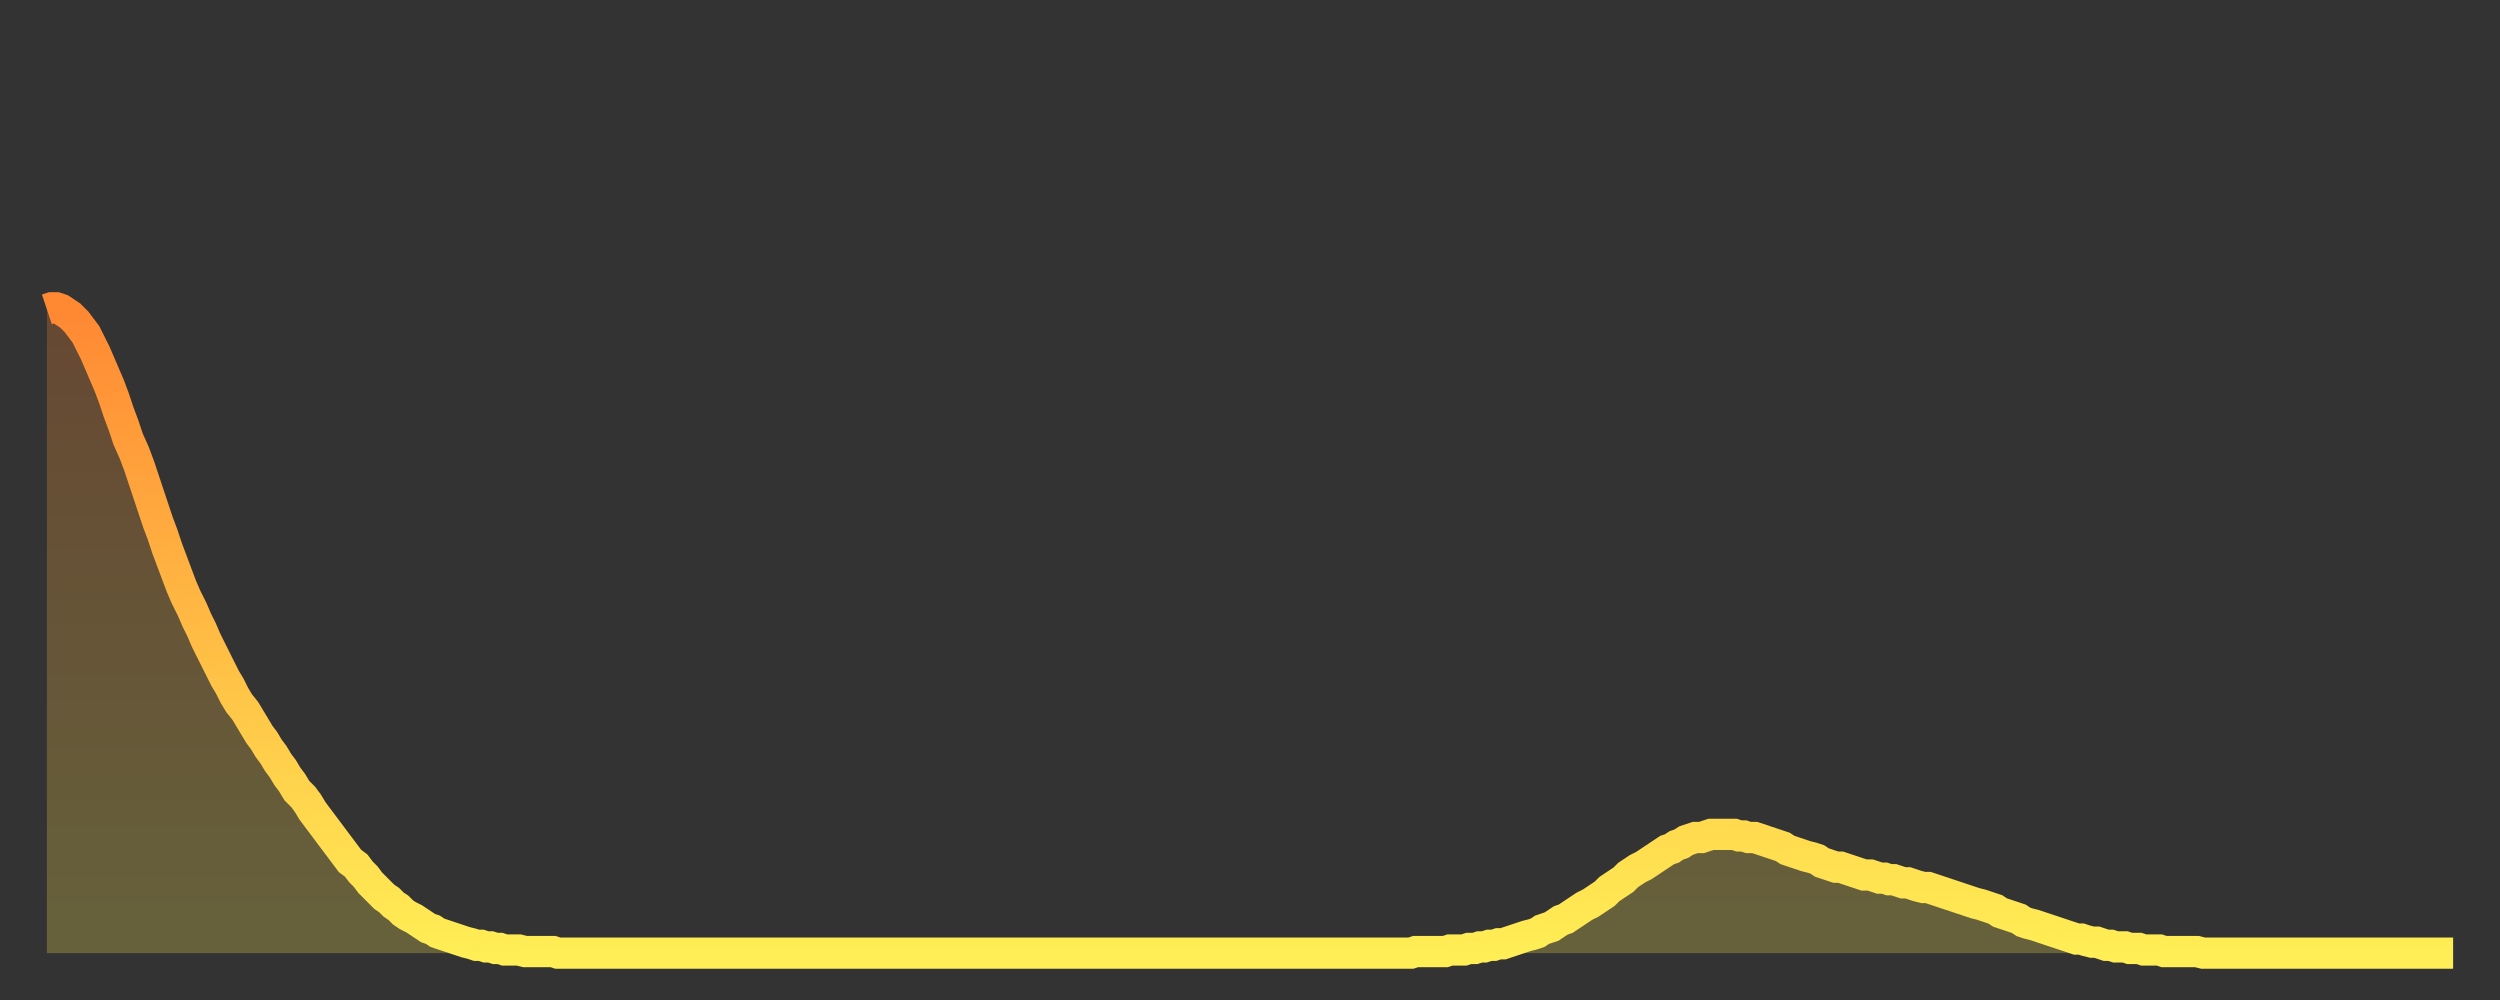
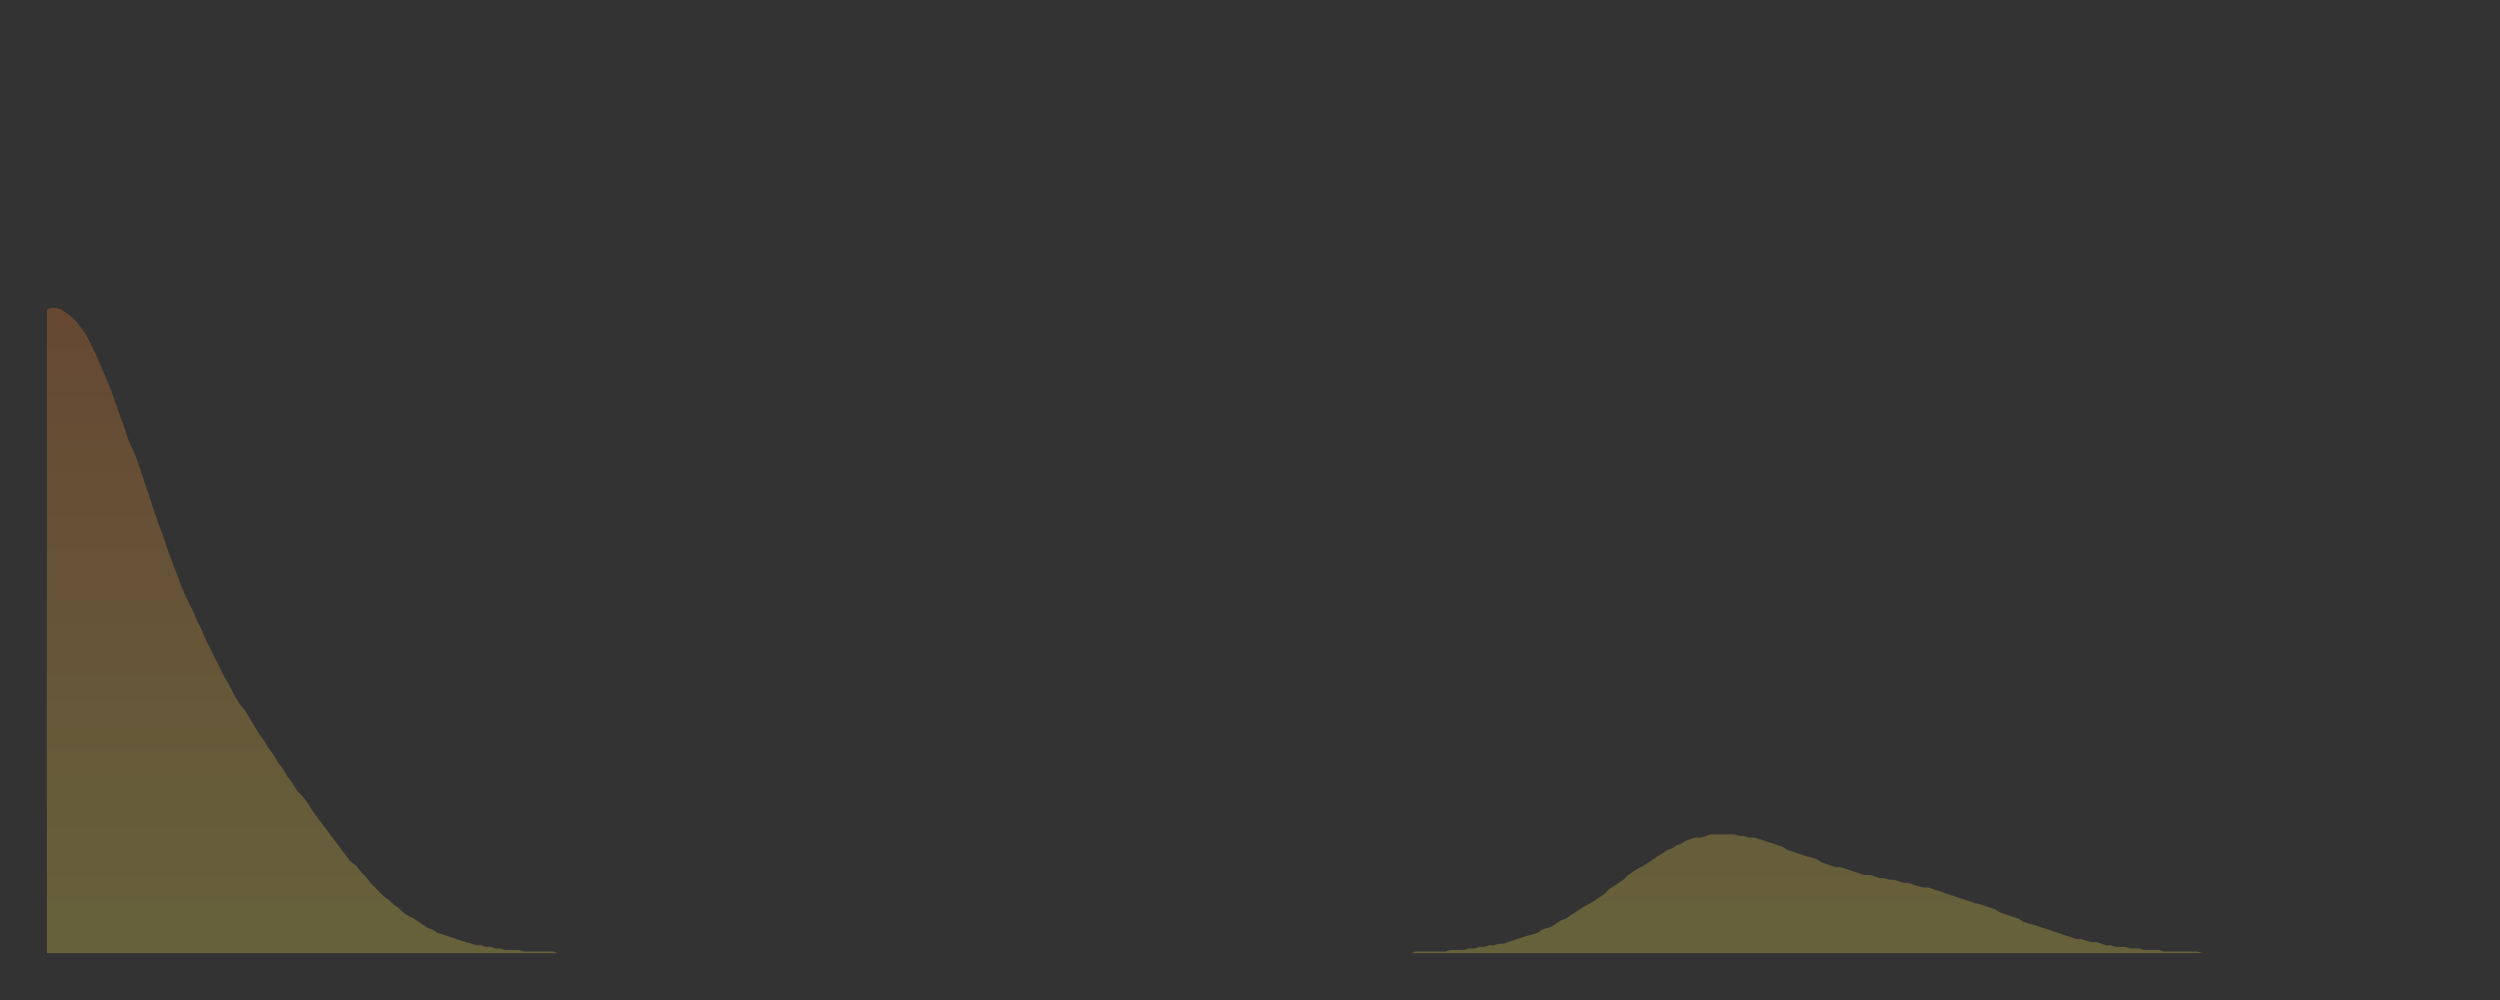
<svg xmlns="http://www.w3.org/2000/svg" baseProfile="full" height="64" version="1.1" width="160">
  <rect width="100%" height="100%" fill="#333333" stroke="none" />
  <defs>
    <linearGradient id="id21458" x1="0" x2="0" y1="0" y2="1">
      <stop offset="0%" stop-color="#ff8833" />
      <stop offset="50%" stop-color="#ffbb44" />
      <stop offset="100%" stop-color="#ffee55" />
    </linearGradient>
  </defs>
  <g transform="translate(3,3)">
    <g>
-       <path d="M 0.0 16.8 0.3 16.7 0.6 16.7 0.9 16.8 1.2 17.0 1.5 17.2 1.9 17.6 2.2 18.0 2.5 18.4 2.8 19.0 3.1 19.6 3.4 20.3 3.7 21.0 4.0 21.7 4.3 22.5 4.6 23.4 4.9 24.2 5.2 25.1 5.6 26.0 5.9 26.8 6.2 27.7 6.5 28.6 6.8 29.5 7.1 30.4 7.4 31.2 7.7 32.1 8.0 32.9 8.3 33.7 8.6 34.5 8.9 35.2 9.3 36.0 9.6 36.7 9.9 37.3 10.2 38.0 10.5 38.6 10.8 39.2 11.1 39.8 11.4 40.4 11.7 40.9 12.0 41.5 12.3 42.0 12.7 42.5 13.0 43.0 13.3 43.5 13.6 44.0 13.9 44.4 14.2 44.9 14.5 45.3 14.8 45.8 15.1 46.2 15.4 46.7 15.7 47.1 16.0 47.6 16.4 48.0 16.7 48.4 17.0 48.9 17.3 49.3 17.6 49.7 17.9 50.1 18.2 50.5 18.5 50.9 18.8 51.3 19.1 51.7 19.4 52.1 19.8 52.4 20.1 52.8 20.4 53.1 20.7 53.5 21.0 53.8 21.3 54.1 21.6 54.4 21.9 54.6 22.2 54.9 22.5 55.1 22.8 55.4 23.1 55.6 23.5 55.8 23.8 56.0 24.1 56.2 24.4 56.4 24.7 56.5 25.0 56.7 25.3 56.8 25.6 56.9 25.9 57.0 26.2 57.1 26.5 57.2 26.8 57.3 27.2 57.4 27.5 57.5 27.8 57.5 28.1 57.6 28.4 57.6 28.7 57.7 29.0 57.7 29.3 57.8 29.6 57.8 29.9 57.8 30.2 57.8 30.6 57.9 30.9 57.9 31.2 57.9 31.5 57.9 31.8 57.9 32.1 57.9 32.4 57.9 32.7 58.0 33.0 58.0 33.3 58.0 33.6 58.0 33.9 58.0 34.3 58.0 34.6 58.0 34.9 58.0 35.2 58.0 35.5 58.0 35.8 58.0 36.1 58.0 36.4 58.0 36.7 58.0 37.0 58.0 37.3 58.0 37.7 58.0 38.0 58.0 38.3 58.0 38.6 58.0 38.9 58.0 39.2 58.0 39.5 58.0 39.8 58.0 40.1 58.0 40.4 58.0 40.7 58.0 41.0 58.0 41.4 58.0 41.7 58.0 42.0 58.0 42.3 58.0 42.6 58.0 42.9 58.0 43.2 58.0 43.5 58.0 43.8 58.0 44.1 58.0 44.4 58.0 44.7 58.0 45.1 58.0 45.4 58.0 45.7 58.0 46.0 58.0 46.3 58.0 46.6 58.0 46.9 58.0 47.2 58.0 47.5 58.0 47.8 58.0 48.1 58.0 48.5 58.0 48.8 58.0 49.1 58.0 49.4 58.0 49.7 58.0 50.0 58.0 50.3 58.0 50.6 58.0 50.9 58.0 51.2 58.0 51.5 58.0 51.8 58.0 52.2 58.0 52.5 58.0 52.8 58.0 53.1 58.0 53.4 58.0 53.7 58.0 54.0 58.0 54.3 58.0 54.6 58.0 54.9 58.0 55.2 58.0 55.6 58.0 55.9 58.0 56.2 58.0 56.5 58.0 56.8 58.0 57.1 58.0 57.4 58.0 57.7 58.0 58.0 58.0 58.3 58.0 58.6 58.0 58.9 58.0 59.3 58.0 59.6 58.0 59.9 58.0 60.2 58.0 60.5 58.0 60.8 58.0 61.1 58.0 61.4 58.0 61.7 58.0 62.0 58.0 62.3 58.0 62.6 58.0 63.0 58.0 63.3 58.0 63.6 58.0 63.9 58.0 64.2 58.0 64.5 58.0 64.8 58.0 65.1 58.0 65.4 58.0 65.7 58.0 66.0 58.0 66.4 58.0 66.7 58.0 67.0 58.0 67.3 58.0 67.6 58.0 67.9 58.0 68.2 58.0 68.5 58.0 68.8 58.0 69.1 58.0 69.4 58.0 69.7 58.0 70.1 58.0 70.4 58.0 70.7 58.0 71.0 58.0 71.3 58.0 71.6 58.0 71.9 58.0 72.2 58.0 72.5 58.0 72.8 58.0 73.1 58.0 73.5 58.0 73.8 58.0 74.1 58.0 74.4 58.0 74.7 58.0 75.0 58.0 75.3 58.0 75.6 58.0 75.9 58.0 76.2 58.0 76.5 58.0 76.8 58.0 77.2 58.0 77.5 58.0 77.8 58.0 78.1 58.0 78.4 58.0 78.7 58.0 79.0 58.0 79.3 58.0 79.6 58.0 79.9 58.0 80.2 58.0 80.5 58.0 80.9 58.0 81.2 58.0 81.5 58.0 81.8 58.0 82.1 58.0 82.4 58.0 82.7 58.0 83.0 58.0 83.3 58.0 83.6 58.0 83.9 58.0 84.3 58.0 84.6 58.0 84.9 58.0 85.2 58.0 85.5 58.0 85.8 58.0 86.1 58.0 86.4 58.0 86.7 58.0 87.0 58.0 87.3 58.0 87.6 57.9 88.0 57.9 88.3 57.9 88.6 57.9 88.9 57.9 89.2 57.9 89.5 57.9 89.8 57.8 90.1 57.8 90.4 57.8 90.7 57.8 91.0 57.7 91.4 57.7 91.7 57.6 92.0 57.6 92.3 57.5 92.6 57.5 92.9 57.4 93.2 57.4 93.5 57.3 93.8 57.2 94.1 57.1 94.4 57.0 94.7 56.9 95.1 56.8 95.4 56.7 95.7 56.5 96.0 56.4 96.3 56.3 96.6 56.1 96.9 55.9 97.2 55.8 97.5 55.6 97.8 55.4 98.1 55.2 98.4 55.0 98.8 54.8 99.1 54.6 99.4 54.4 99.7 54.2 100.0 53.9 100.3 53.7 100.6 53.5 100.9 53.3 101.2 53.0 101.5 52.8 101.8 52.6 102.2 52.4 102.5 52.2 102.8 52.0 103.1 51.8 103.4 51.6 103.7 51.4 104.0 51.3 104.3 51.1 104.6 51.0 104.9 50.8 105.2 50.7 105.5 50.6 105.9 50.6 106.2 50.5 106.5 50.4 106.8 50.4 107.1 50.4 107.4 50.4 107.7 50.4 108.0 50.4 108.3 50.5 108.6 50.5 108.9 50.6 109.3 50.6 109.6 50.7 109.9 50.8 110.2 50.9 110.5 51.0 110.8 51.1 111.1 51.2 111.4 51.4 111.7 51.5 112.0 51.6 112.3 51.7 112.6 51.8 113.0 51.9 113.3 52.0 113.6 52.2 113.9 52.3 114.2 52.4 114.5 52.5 114.8 52.5 115.1 52.6 115.4 52.7 115.7 52.8 116.0 52.9 116.3 53.0 116.7 53.0 117.0 53.1 117.3 53.2 117.6 53.2 117.9 53.3 118.2 53.3 118.5 53.4 118.8 53.5 119.1 53.5 119.4 53.6 119.7 53.7 120.1 53.8 120.4 53.8 120.7 53.9 121.0 54.0 121.3 54.1 121.6 54.2 121.9 54.3 122.2 54.4 122.5 54.5 122.8 54.6 123.1 54.7 123.4 54.8 123.8 54.9 124.1 55.0 124.4 55.1 124.7 55.2 125.0 55.4 125.3 55.5 125.6 55.6 125.9 55.7 126.2 55.8 126.5 56.0 126.8 56.1 127.2 56.2 127.5 56.3 127.8 56.4 128.1 56.5 128.4 56.6 128.7 56.7 129.0 56.8 129.3 56.9 129.6 57.0 129.9 57.1 130.2 57.1 130.5 57.2 130.9 57.3 131.2 57.3 131.5 57.4 131.8 57.5 132.1 57.5 132.4 57.6 132.7 57.6 133.0 57.6 133.3 57.7 133.6 57.7 133.9 57.7 134.2 57.8 134.6 57.8 134.9 57.8 135.2 57.8 135.5 57.9 135.8 57.9 136.1 57.9 136.4 57.9 136.7 57.9 137.0 57.9 137.3 57.9 137.6 57.9 138.0 58.0 138.3 58.0 138.6 58.0 138.9 58.0 139.2 58.0 139.5 58.0 139.8 58.0 140.1 58.0 140.4 58.0 140.7 58.0 141.0 58.0 141.3 58.0 141.7 58.0 142.0 58.0 142.3 58.0 142.6 58.0 142.9 58.0 143.2 58.0 143.5 58.0 143.8 58.0 144.1 58.0 144.4 58.0 144.7 58.0 145.1 58.0 145.4 58.0 145.7 58.0 146.0 58.0 146.3 58.0 146.6 58.0 146.9 58.0 147.2 58.0 147.5 58.0 147.8 58.0 148.1 58.0 148.4 58.0 148.8 58.0 149.1 58.0 149.4 58.0 149.7 58.0 150.0 58.0 150.3 58.0 150.6 58.0 150.9 58.0 151.2 58.0 151.5 58.0 151.8 58.0 152.1 58.0 152.5 58.0 152.8 58.0 153.1 58.0 153.4 58.0 153.7 58.0 154.0 58.0" fill="none" id="graph-curve" opacity="1" stroke="url(#id21458)" stroke-width="2" />
      <path d="M 0 58 L 0.0 16.8 0.3 16.7 0.6 16.7 0.9 16.8 1.2 17.0 1.5 17.2 1.9 17.6 2.2 18.0 2.5 18.4 2.8 19.0 3.1 19.6 3.4 20.3 3.7 21.0 4.0 21.7 4.3 22.5 4.6 23.4 4.9 24.2 5.2 25.1 5.6 26.0 5.9 26.8 6.2 27.7 6.5 28.6 6.8 29.5 7.1 30.4 7.4 31.2 7.7 32.1 8.0 32.9 8.3 33.7 8.6 34.5 8.9 35.2 9.3 36.0 9.6 36.7 9.9 37.3 10.2 38.0 10.5 38.6 10.8 39.2 11.1 39.8 11.4 40.4 11.7 40.9 12.0 41.5 12.3 42.0 12.7 42.5 13.0 43.0 13.3 43.5 13.6 44.0 13.9 44.4 14.2 44.9 14.5 45.3 14.8 45.8 15.1 46.2 15.4 46.7 15.7 47.1 16.0 47.6 16.4 48.0 16.7 48.4 17.0 48.9 17.3 49.3 17.6 49.7 17.9 50.1 18.2 50.5 18.5 50.9 18.8 51.3 19.1 51.7 19.4 52.1 19.8 52.4 20.1 52.8 20.4 53.1 20.7 53.5 21.0 53.8 21.3 54.1 21.6 54.4 21.9 54.6 22.2 54.9 22.5 55.1 22.8 55.4 23.1 55.6 23.5 55.8 23.8 56.0 24.1 56.2 24.4 56.4 24.7 56.5 25.0 56.7 25.3 56.8 25.6 56.9 25.9 57.0 26.2 57.1 26.5 57.2 26.8 57.3 27.2 57.4 27.5 57.5 27.8 57.5 28.1 57.6 28.4 57.6 28.7 57.7 29.0 57.7 29.3 57.8 29.6 57.8 29.9 57.8 30.2 57.8 30.6 57.9 30.9 57.9 31.2 57.9 31.5 57.9 31.8 57.9 32.1 57.9 32.4 57.9 32.7 58.0 33.0 58.0 33.3 58.0 33.6 58.0 33.9 58.0 34.3 58.0 34.6 58.0 34.9 58.0 35.2 58.0 35.5 58.0 35.8 58.0 36.1 58.0 36.4 58.0 36.7 58.0 37.0 58.0 37.3 58.0 37.7 58.0 38.0 58.0 38.3 58.0 38.6 58.0 38.9 58.0 39.2 58.0 39.5 58.0 39.8 58.0 40.1 58.0 40.4 58.0 40.7 58.0 41.0 58.0 41.4 58.0 41.7 58.0 42.0 58.0 42.3 58.0 42.6 58.0 42.9 58.0 43.2 58.0 43.5 58.0 43.8 58.0 44.1 58.0 44.4 58.0 44.7 58.0 45.1 58.0 45.4 58.0 45.7 58.0 46.0 58.0 46.3 58.0 46.6 58.0 46.9 58.0 47.2 58.0 47.5 58.0 47.8 58.0 48.1 58.0 48.5 58.0 48.8 58.0 49.1 58.0 49.4 58.0 49.7 58.0 50.0 58.0 50.3 58.0 50.6 58.0 50.9 58.0 51.2 58.0 51.5 58.0 51.8 58.0 52.2 58.0 52.5 58.0 52.8 58.0 53.1 58.0 53.4 58.0 53.7 58.0 54.0 58.0 54.3 58.0 54.6 58.0 54.9 58.0 55.2 58.0 55.6 58.0 55.9 58.0 56.2 58.0 56.5 58.0 56.8 58.0 57.1 58.0 57.4 58.0 57.7 58.0 58.0 58.0 58.3 58.0 58.6 58.0 58.9 58.0 59.3 58.0 59.6 58.0 59.9 58.0 60.2 58.0 60.5 58.0 60.8 58.0 61.1 58.0 61.4 58.0 61.7 58.0 62.0 58.0 62.3 58.0 62.6 58.0 63.0 58.0 63.3 58.0 63.6 58.0 63.9 58.0 64.2 58.0 64.5 58.0 64.8 58.0 65.1 58.0 65.4 58.0 65.7 58.0 66.0 58.0 66.4 58.0 66.7 58.0 67.0 58.0 67.3 58.0 67.6 58.0 67.9 58.0 68.2 58.0 68.5 58.0 68.8 58.0 69.1 58.0 69.4 58.0 69.7 58.0 70.1 58.0 70.4 58.0 70.7 58.0 71.0 58.0 71.3 58.0 71.6 58.0 71.9 58.0 72.2 58.0 72.5 58.0 72.8 58.0 73.1 58.0 73.5 58.0 73.8 58.0 74.1 58.0 74.4 58.0 74.7 58.0 75.0 58.0 75.3 58.0 75.6 58.0 75.9 58.0 76.2 58.0 76.5 58.0 76.8 58.0 77.2 58.0 77.5 58.0 77.8 58.0 78.1 58.0 78.4 58.0 78.7 58.0 79.0 58.0 79.3 58.0 79.6 58.0 79.9 58.0 80.2 58.0 80.5 58.0 80.9 58.0 81.2 58.0 81.5 58.0 81.8 58.0 82.1 58.0 82.4 58.0 82.7 58.0 83.0 58.0 83.3 58.0 83.6 58.0 83.9 58.0 84.3 58.0 84.6 58.0 84.9 58.0 85.2 58.0 85.5 58.0 85.8 58.0 86.1 58.0 86.4 58.0 86.7 58.0 87.0 58.0 87.3 58.0 87.6 57.9 88.0 57.9 88.3 57.9 88.6 57.9 88.9 57.9 89.2 57.9 89.5 57.9 89.8 57.8 90.1 57.8 90.4 57.8 90.7 57.8 91.0 57.7 91.4 57.7 91.7 57.6 92.0 57.6 92.3 57.5 92.6 57.5 92.9 57.4 93.2 57.4 93.5 57.3 93.8 57.2 94.1 57.1 94.4 57.0 94.7 56.9 95.1 56.8 95.4 56.7 95.7 56.5 96.0 56.4 96.3 56.3 96.6 56.1 96.9 55.9 97.2 55.8 97.5 55.6 97.8 55.4 98.1 55.2 98.4 55.0 98.8 54.8 99.1 54.6 99.4 54.4 99.7 54.2 100.0 53.9 100.3 53.7 100.6 53.5 100.9 53.3 101.2 53.0 101.5 52.8 101.8 52.6 102.2 52.4 102.5 52.2 102.8 52.0 103.1 51.8 103.4 51.6 103.7 51.4 104.0 51.3 104.3 51.1 104.6 51.0 104.9 50.8 105.2 50.7 105.5 50.6 105.9 50.6 106.2 50.5 106.5 50.4 106.8 50.4 107.1 50.4 107.4 50.4 107.7 50.4 108.0 50.4 108.3 50.5 108.6 50.5 108.9 50.6 109.3 50.6 109.6 50.7 109.9 50.8 110.2 50.9 110.5 51.0 110.8 51.1 111.1 51.2 111.4 51.4 111.7 51.5 112.0 51.6 112.3 51.7 112.6 51.8 113.0 51.9 113.3 52.0 113.6 52.2 113.9 52.3 114.2 52.4 114.5 52.5 114.8 52.5 115.1 52.6 115.4 52.7 115.7 52.8 116.0 52.9 116.3 53.0 116.7 53.0 117.0 53.1 117.3 53.2 117.6 53.2 117.9 53.3 118.2 53.3 118.5 53.4 118.8 53.5 119.1 53.5 119.4 53.6 119.7 53.7 120.1 53.8 120.4 53.8 120.7 53.9 121.0 54.0 121.3 54.1 121.6 54.2 121.9 54.3 122.2 54.4 122.5 54.5 122.8 54.6 123.1 54.7 123.4 54.8 123.8 54.9 124.1 55.0 124.4 55.1 124.7 55.2 125.0 55.4 125.3 55.5 125.6 55.6 125.9 55.7 126.2 55.8 126.5 56.0 126.8 56.1 127.2 56.2 127.5 56.3 127.8 56.4 128.1 56.5 128.4 56.6 128.7 56.7 129.0 56.8 129.3 56.9 129.6 57.0 129.9 57.1 130.2 57.1 130.5 57.2 130.9 57.3 131.2 57.3 131.5 57.4 131.8 57.5 132.1 57.5 132.4 57.6 132.7 57.6 133.0 57.6 133.3 57.7 133.6 57.7 133.9 57.7 134.2 57.8 134.6 57.8 134.9 57.8 135.2 57.8 135.5 57.9 135.8 57.9 136.1 57.9 136.4 57.9 136.7 57.9 137.0 57.9 137.3 57.9 137.6 57.9 138.0 58.0 138.3 58.0 138.6 58.0 138.9 58.0 139.2 58.0 139.5 58.0 139.8 58.0 140.1 58.0 140.4 58.0 140.7 58.0 141.0 58.0 141.3 58.0 141.7 58.0 142.0 58.0 142.3 58.0 142.6 58.0 142.9 58.0 143.2 58.0 143.5 58.0 143.8 58.0 144.1 58.0 144.4 58.0 144.7 58.0 145.1 58.0 145.4 58.0 145.7 58.0 146.0 58.0 146.3 58.0 146.6 58.0 146.9 58.0 147.2 58.0 147.5 58.0 147.8 58.0 148.1 58.0 148.4 58.0 148.8 58.0 149.1 58.0 149.4 58.0 149.7 58.0 150.0 58.0 150.3 58.0 150.6 58.0 150.9 58.0 151.2 58.0 151.5 58.0 151.8 58.0 152.1 58.0 152.5 58.0 152.8 58.0 153.1 58.0 153.4 58.0 153.7 58.0 154.0 58.0 154 58" fill="url(#id21458)" fill-opacity=".25" id="graph-shadow" />
    </g>
  </g>
</svg>